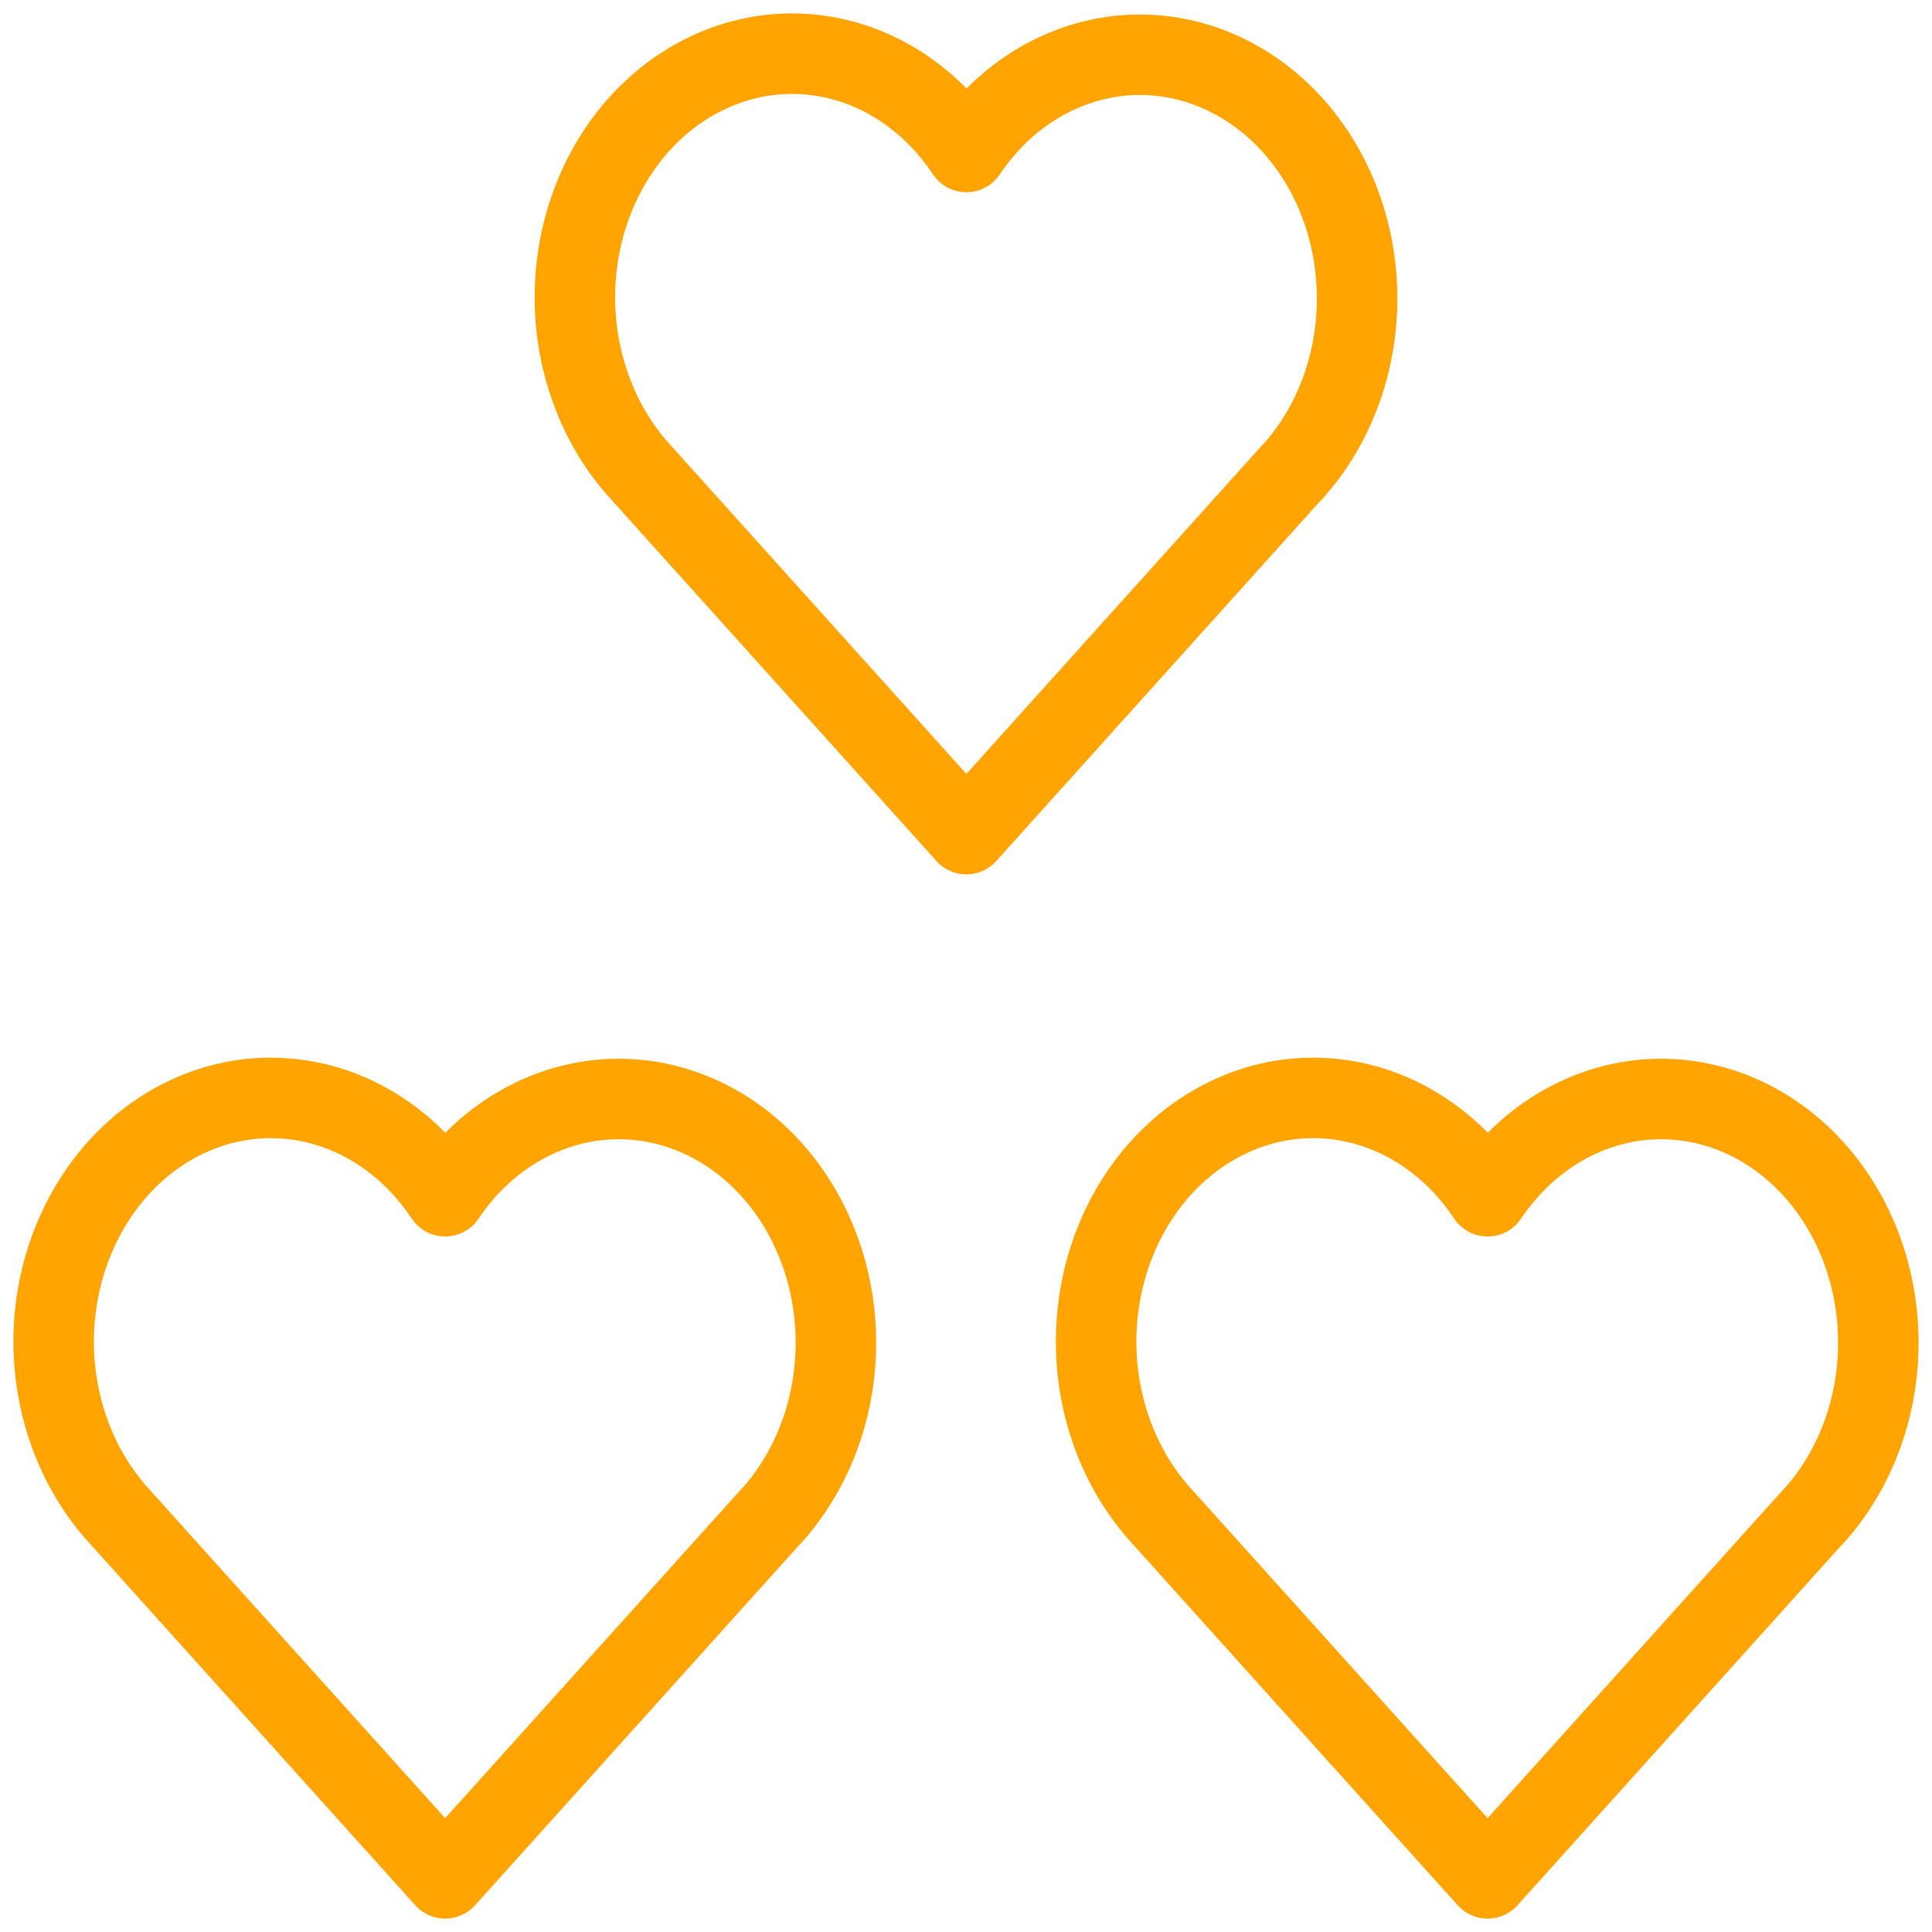
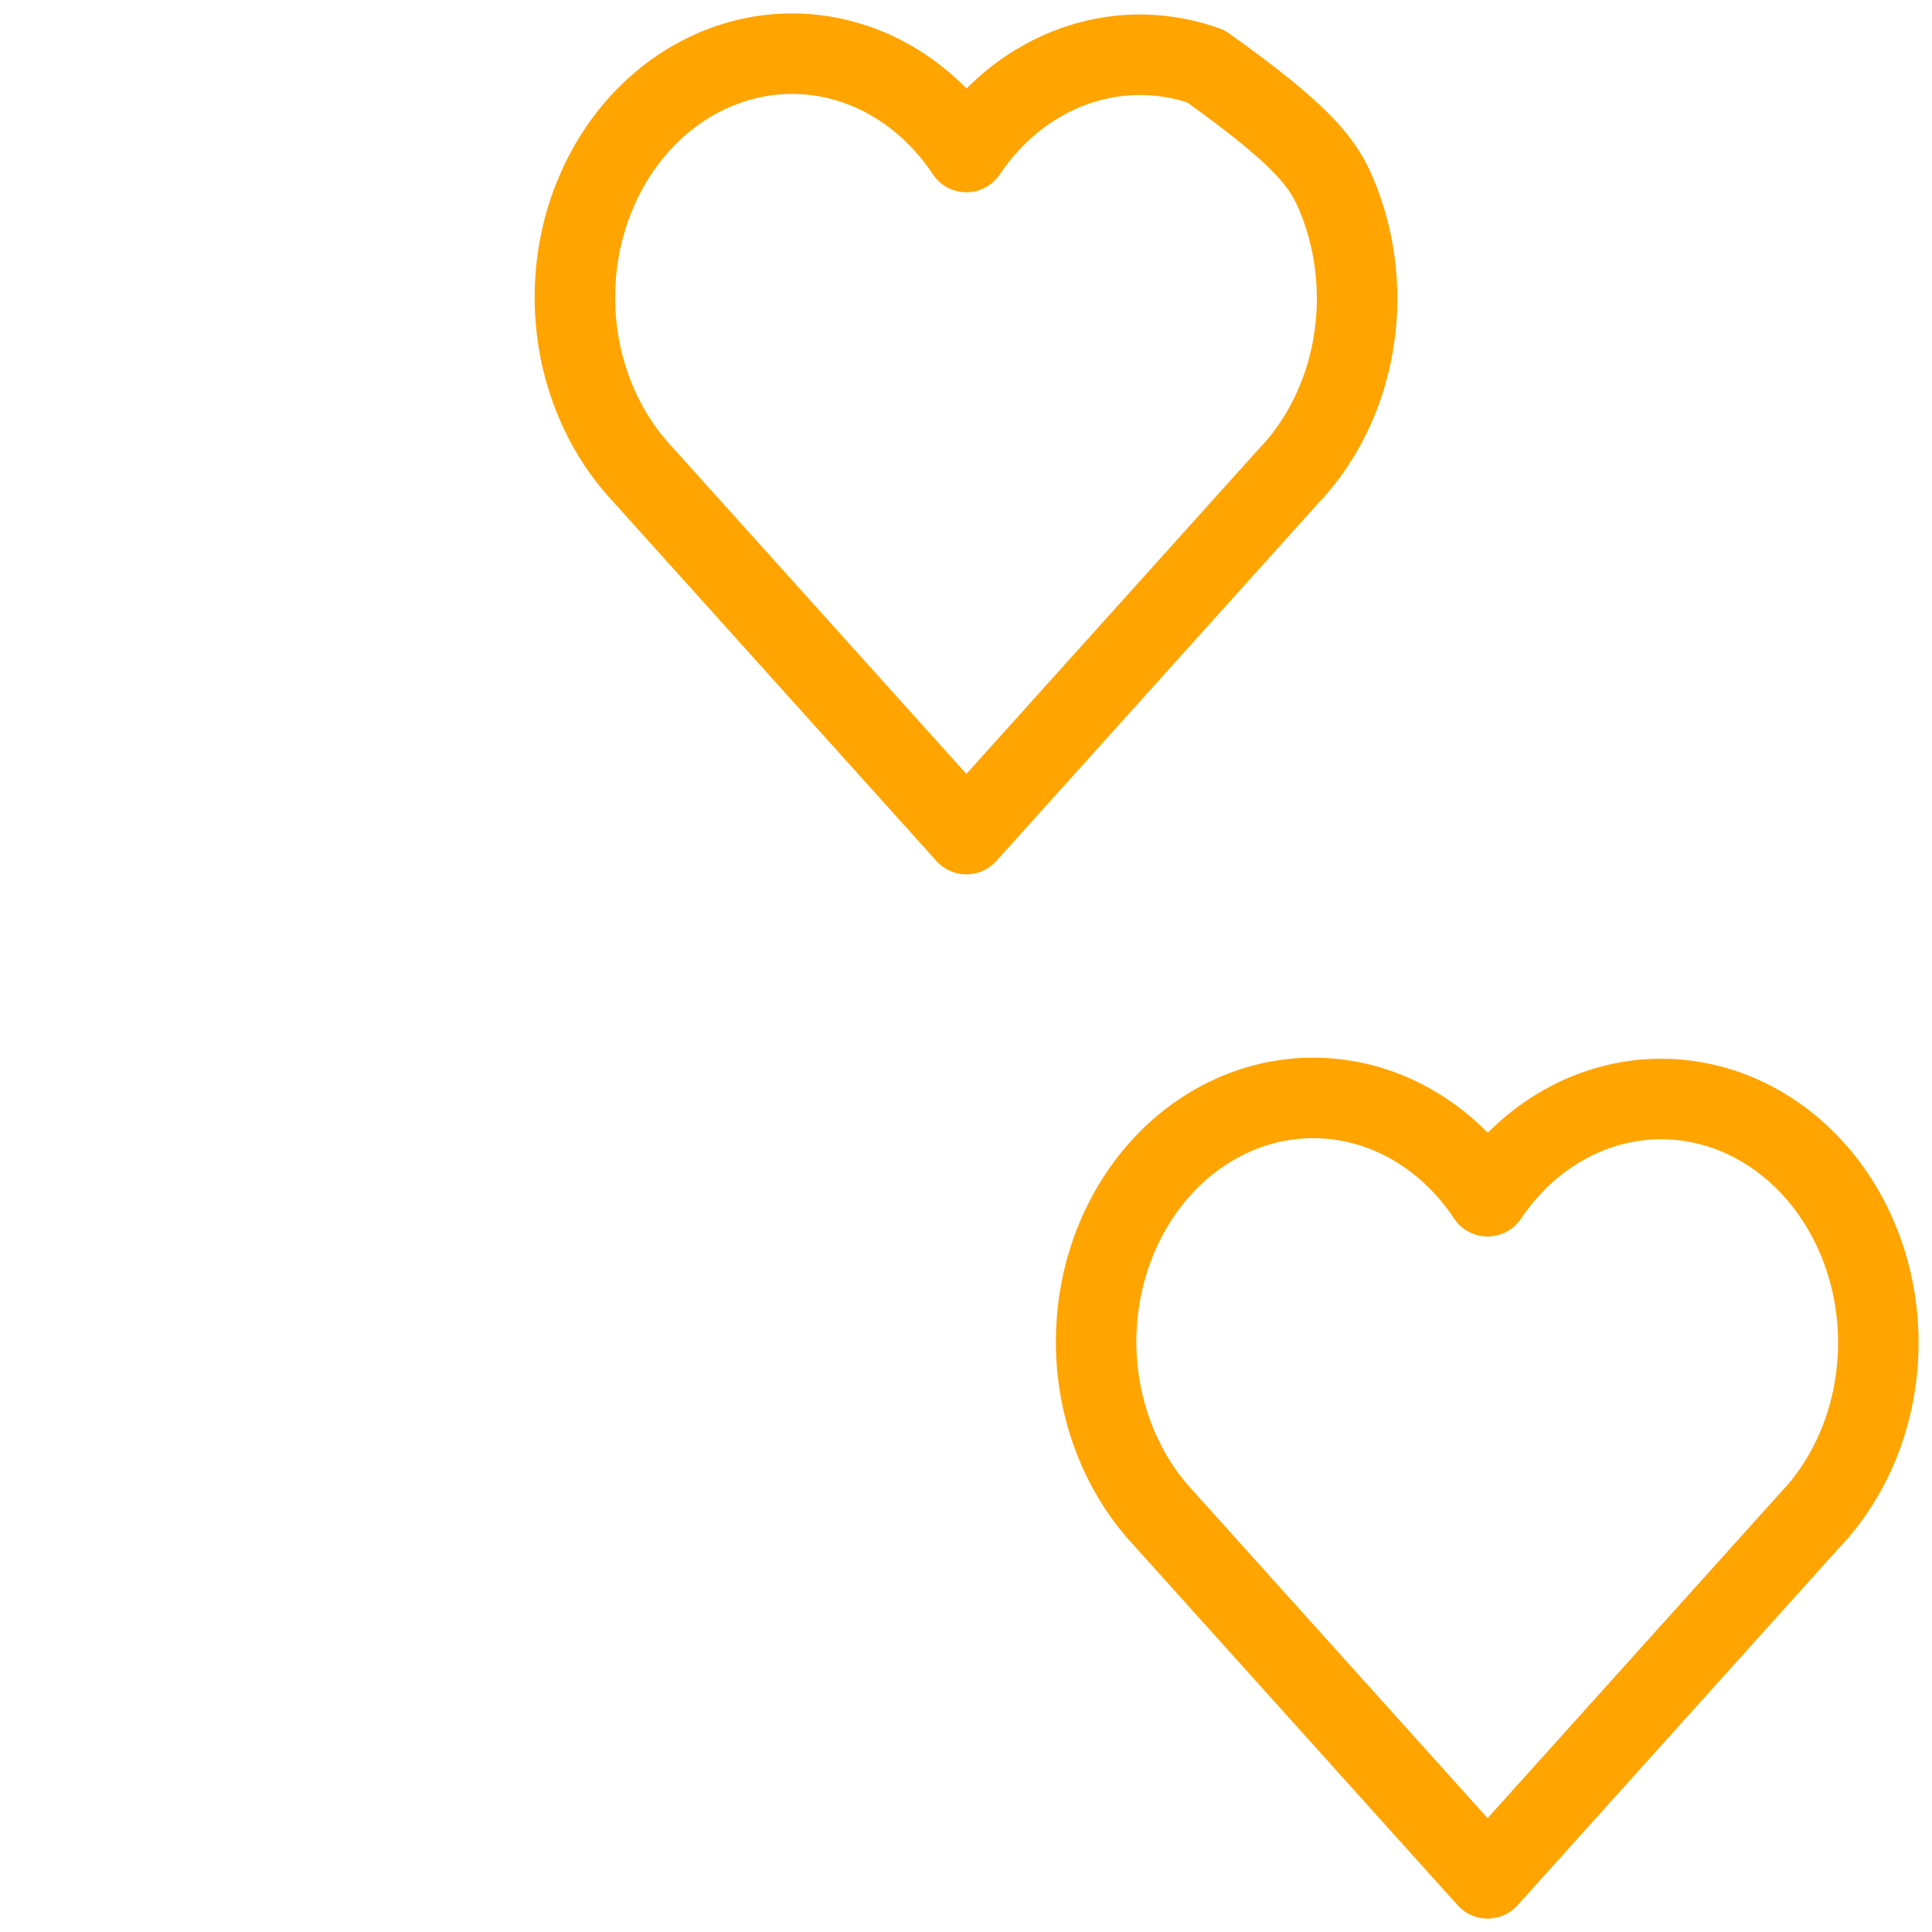
<svg xmlns="http://www.w3.org/2000/svg" width="36" height="36" viewBox="0 0 36 36" fill="none">
-   <path d="M14.365 28.254L8.295 35L2.225 28.254C1.824 27.817 1.509 27.291 1.298 26.71C1.088 26.13 0.987 25.506 1.001 24.88C1.016 24.253 1.146 23.637 1.384 23.069C1.621 22.502 1.961 21.995 2.381 21.582C2.801 21.169 3.293 20.859 3.826 20.669C4.359 20.48 4.92 20.417 5.476 20.484C6.031 20.55 6.569 20.745 7.054 21.056C7.539 21.367 7.961 21.787 8.295 22.29C8.629 21.791 9.052 21.374 9.537 21.067C10.022 20.759 10.558 20.567 11.112 20.502C11.666 20.438 12.226 20.503 12.756 20.692C13.287 20.882 13.777 21.192 14.196 21.604C14.615 22.016 14.953 22.52 15.19 23.086C15.428 23.651 15.558 24.266 15.574 24.89C15.59 25.515 15.491 26.137 15.283 26.716C15.074 27.296 14.762 27.821 14.365 28.259" stroke="#FFA400" stroke-width="1.5" stroke-linecap="round" stroke-linejoin="round" />
  <path d="M33.789 28.254L27.719 35L21.649 28.254C21.248 27.817 20.933 27.291 20.723 26.71C20.512 26.13 20.411 25.506 20.426 24.88C20.441 24.253 20.571 23.637 20.808 23.069C21.046 22.502 21.385 21.995 21.805 21.582C22.226 21.169 22.718 20.859 23.25 20.669C23.783 20.48 24.345 20.417 24.9 20.484C25.456 20.55 25.993 20.745 26.478 21.056C26.963 21.367 27.386 21.787 27.719 22.29C28.054 21.791 28.477 21.374 28.961 21.067C29.446 20.759 29.982 20.567 30.536 20.502C31.09 20.438 31.65 20.503 32.181 20.692C32.711 20.882 33.201 21.192 33.62 21.604C34.039 22.016 34.378 22.52 34.615 23.086C34.852 23.651 34.983 24.266 34.998 24.89C35.014 25.515 34.915 26.137 34.707 26.716C34.499 27.296 34.186 27.821 33.789 28.259" stroke="#FFA400" stroke-width="1.5" stroke-linecap="round" stroke-linejoin="round" />
-   <path d="M24.077 8.796L18.007 15.542L11.937 8.796C11.536 8.359 11.221 7.833 11.011 7.252C10.8 6.672 10.699 6.048 10.714 5.422C10.728 4.795 10.858 4.178 11.096 3.611C11.333 3.043 11.673 2.537 12.093 2.124C12.514 1.711 13.006 1.401 13.538 1.212C14.071 1.022 14.633 0.959 15.188 1.026C15.744 1.092 16.281 1.287 16.766 1.598C17.251 1.909 17.674 2.329 18.007 2.832C18.341 2.333 18.764 1.916 19.249 1.609C19.734 1.301 20.27 1.109 20.824 1.044C21.378 0.98 21.938 1.045 22.468 1.234C22.999 1.424 23.489 1.734 23.908 2.146C24.327 2.558 24.666 3.062 24.903 3.628C25.14 4.193 25.27 4.808 25.286 5.432C25.302 6.057 25.203 6.679 24.995 7.258C24.787 7.838 24.474 8.363 24.077 8.801" stroke="#FFA400" stroke-width="1.5" stroke-linecap="round" stroke-linejoin="round" />
+   <path d="M24.077 8.796L18.007 15.542L11.937 8.796C11.536 8.359 11.221 7.833 11.011 7.252C10.8 6.672 10.699 6.048 10.714 5.422C10.728 4.795 10.858 4.178 11.096 3.611C11.333 3.043 11.673 2.537 12.093 2.124C12.514 1.711 13.006 1.401 13.538 1.212C14.071 1.022 14.633 0.959 15.188 1.026C15.744 1.092 16.281 1.287 16.766 1.598C17.251 1.909 17.674 2.329 18.007 2.832C18.341 2.333 18.764 1.916 19.249 1.609C19.734 1.301 20.27 1.109 20.824 1.044C21.378 0.98 21.938 1.045 22.468 1.234C24.327 2.558 24.666 3.062 24.903 3.628C25.14 4.193 25.27 4.808 25.286 5.432C25.302 6.057 25.203 6.679 24.995 7.258C24.787 7.838 24.474 8.363 24.077 8.801" stroke="#FFA400" stroke-width="1.5" stroke-linecap="round" stroke-linejoin="round" />
</svg>